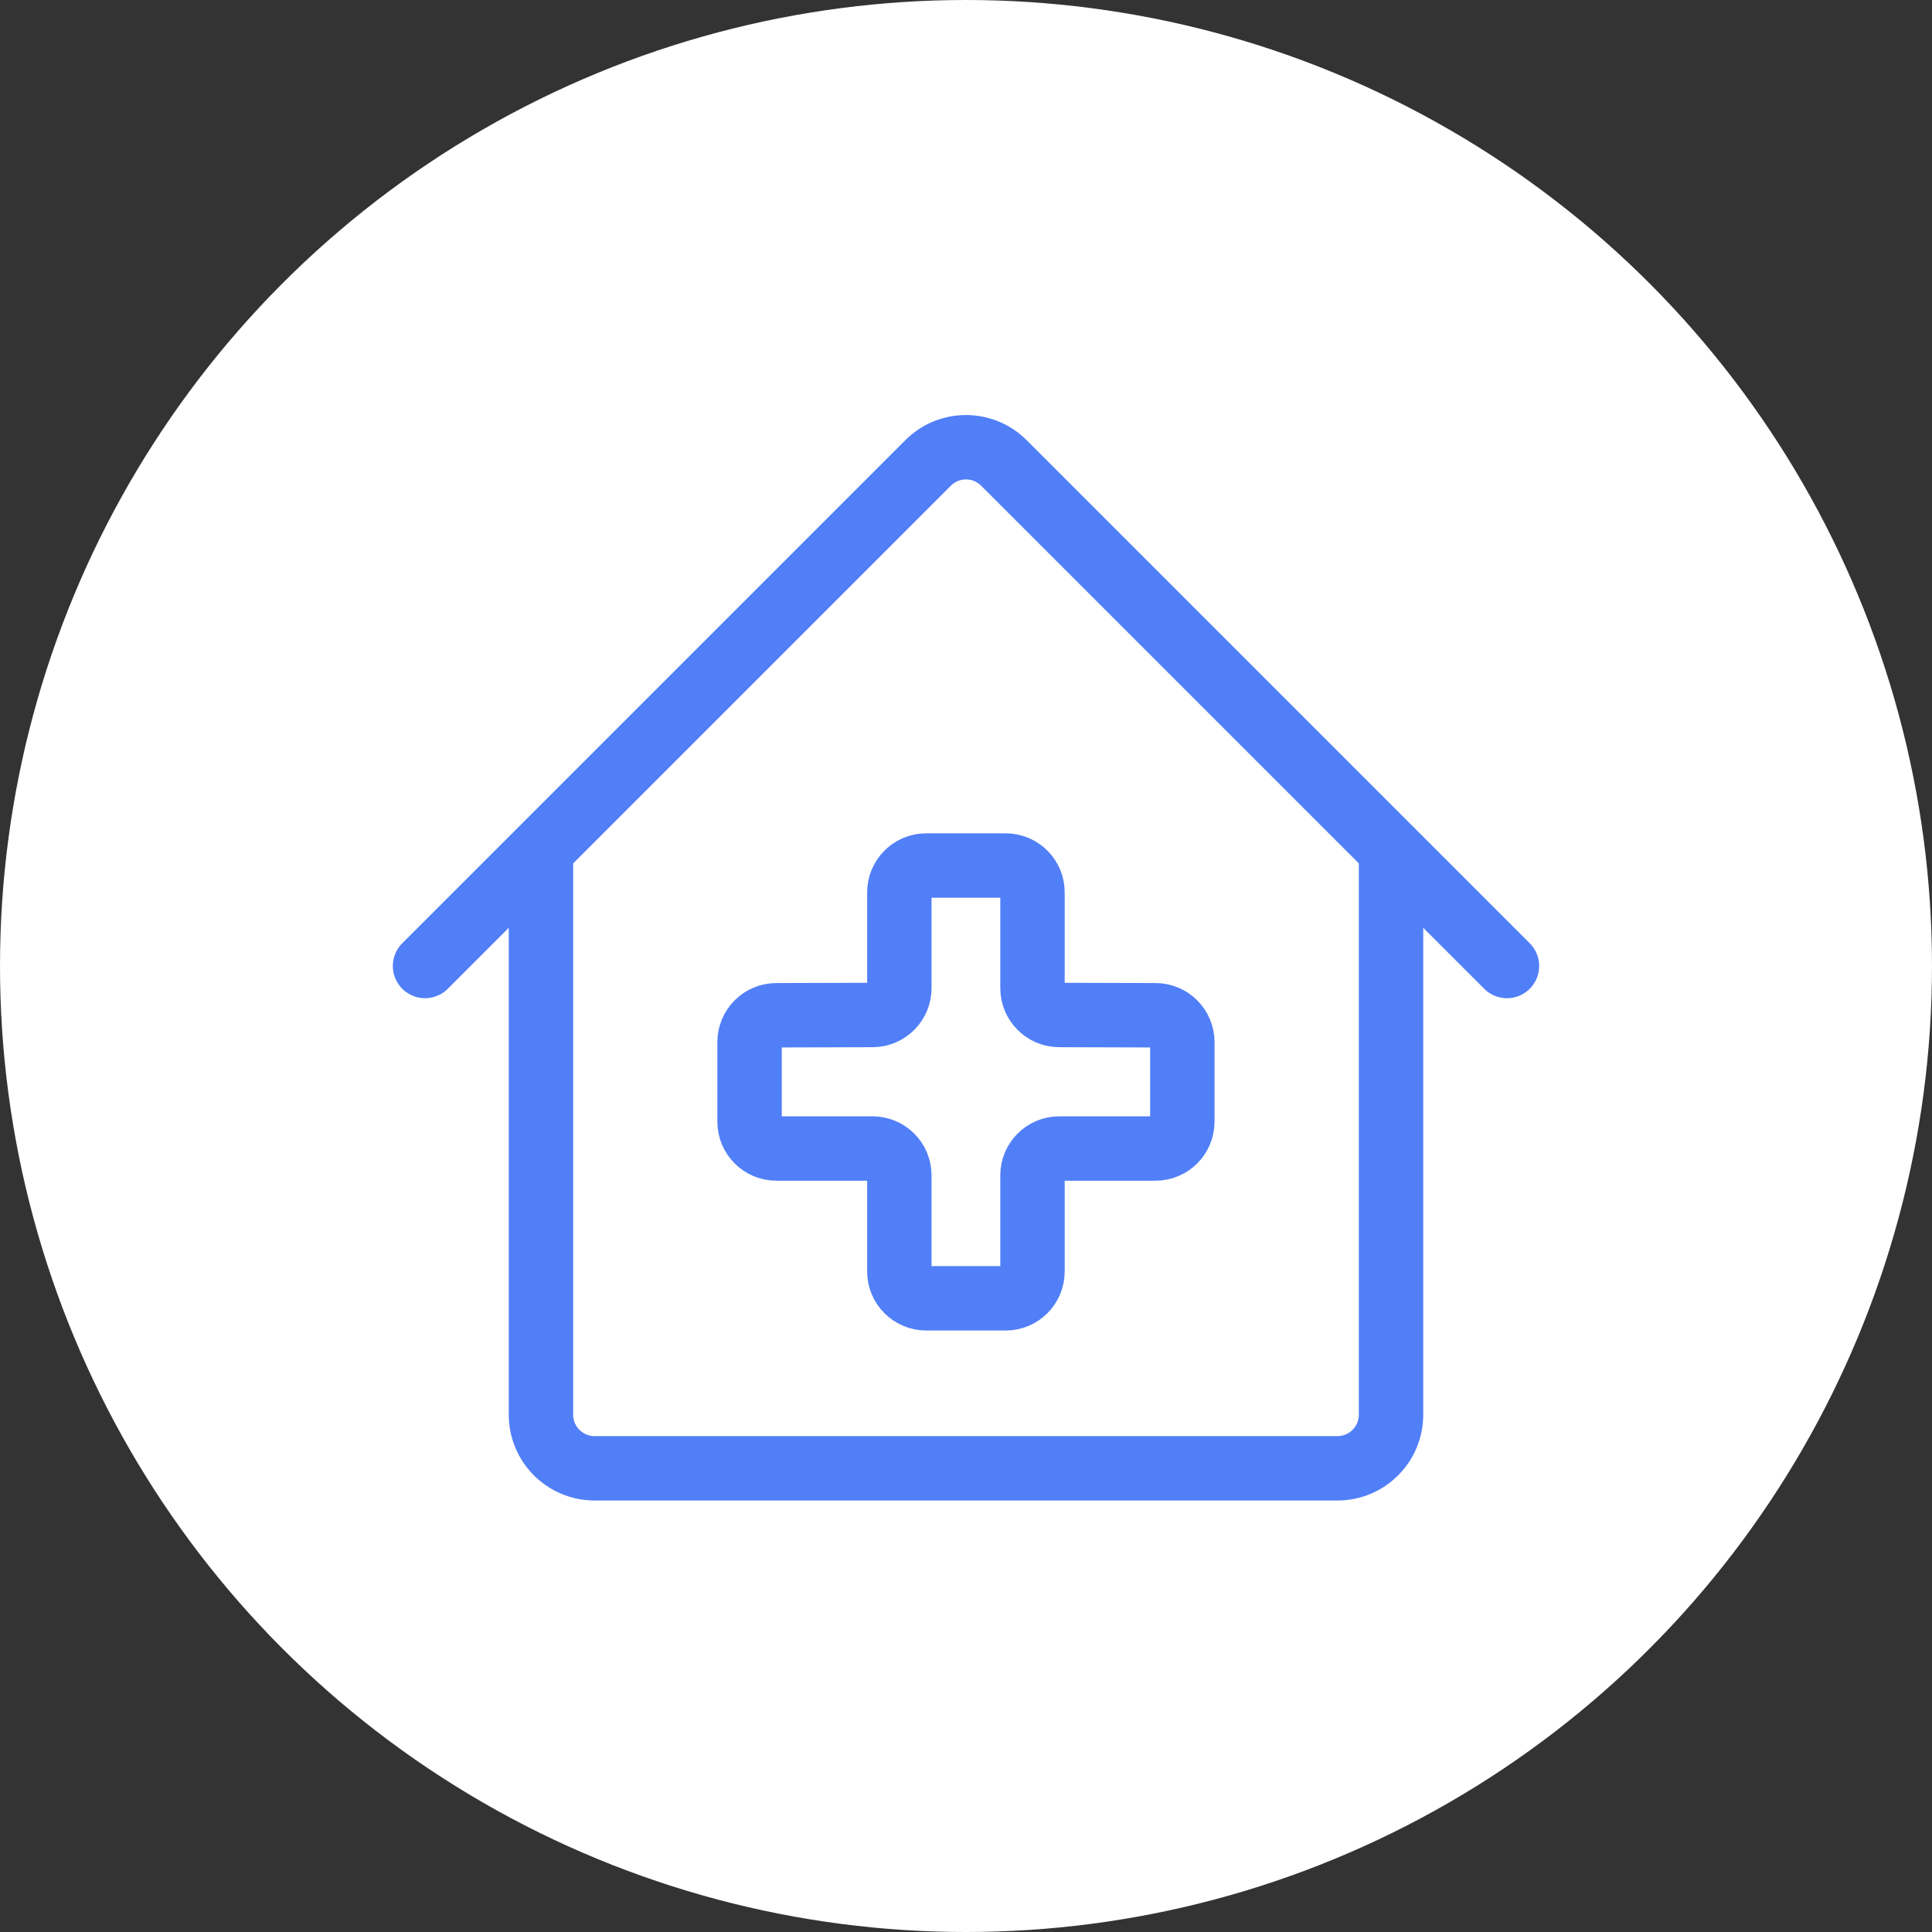
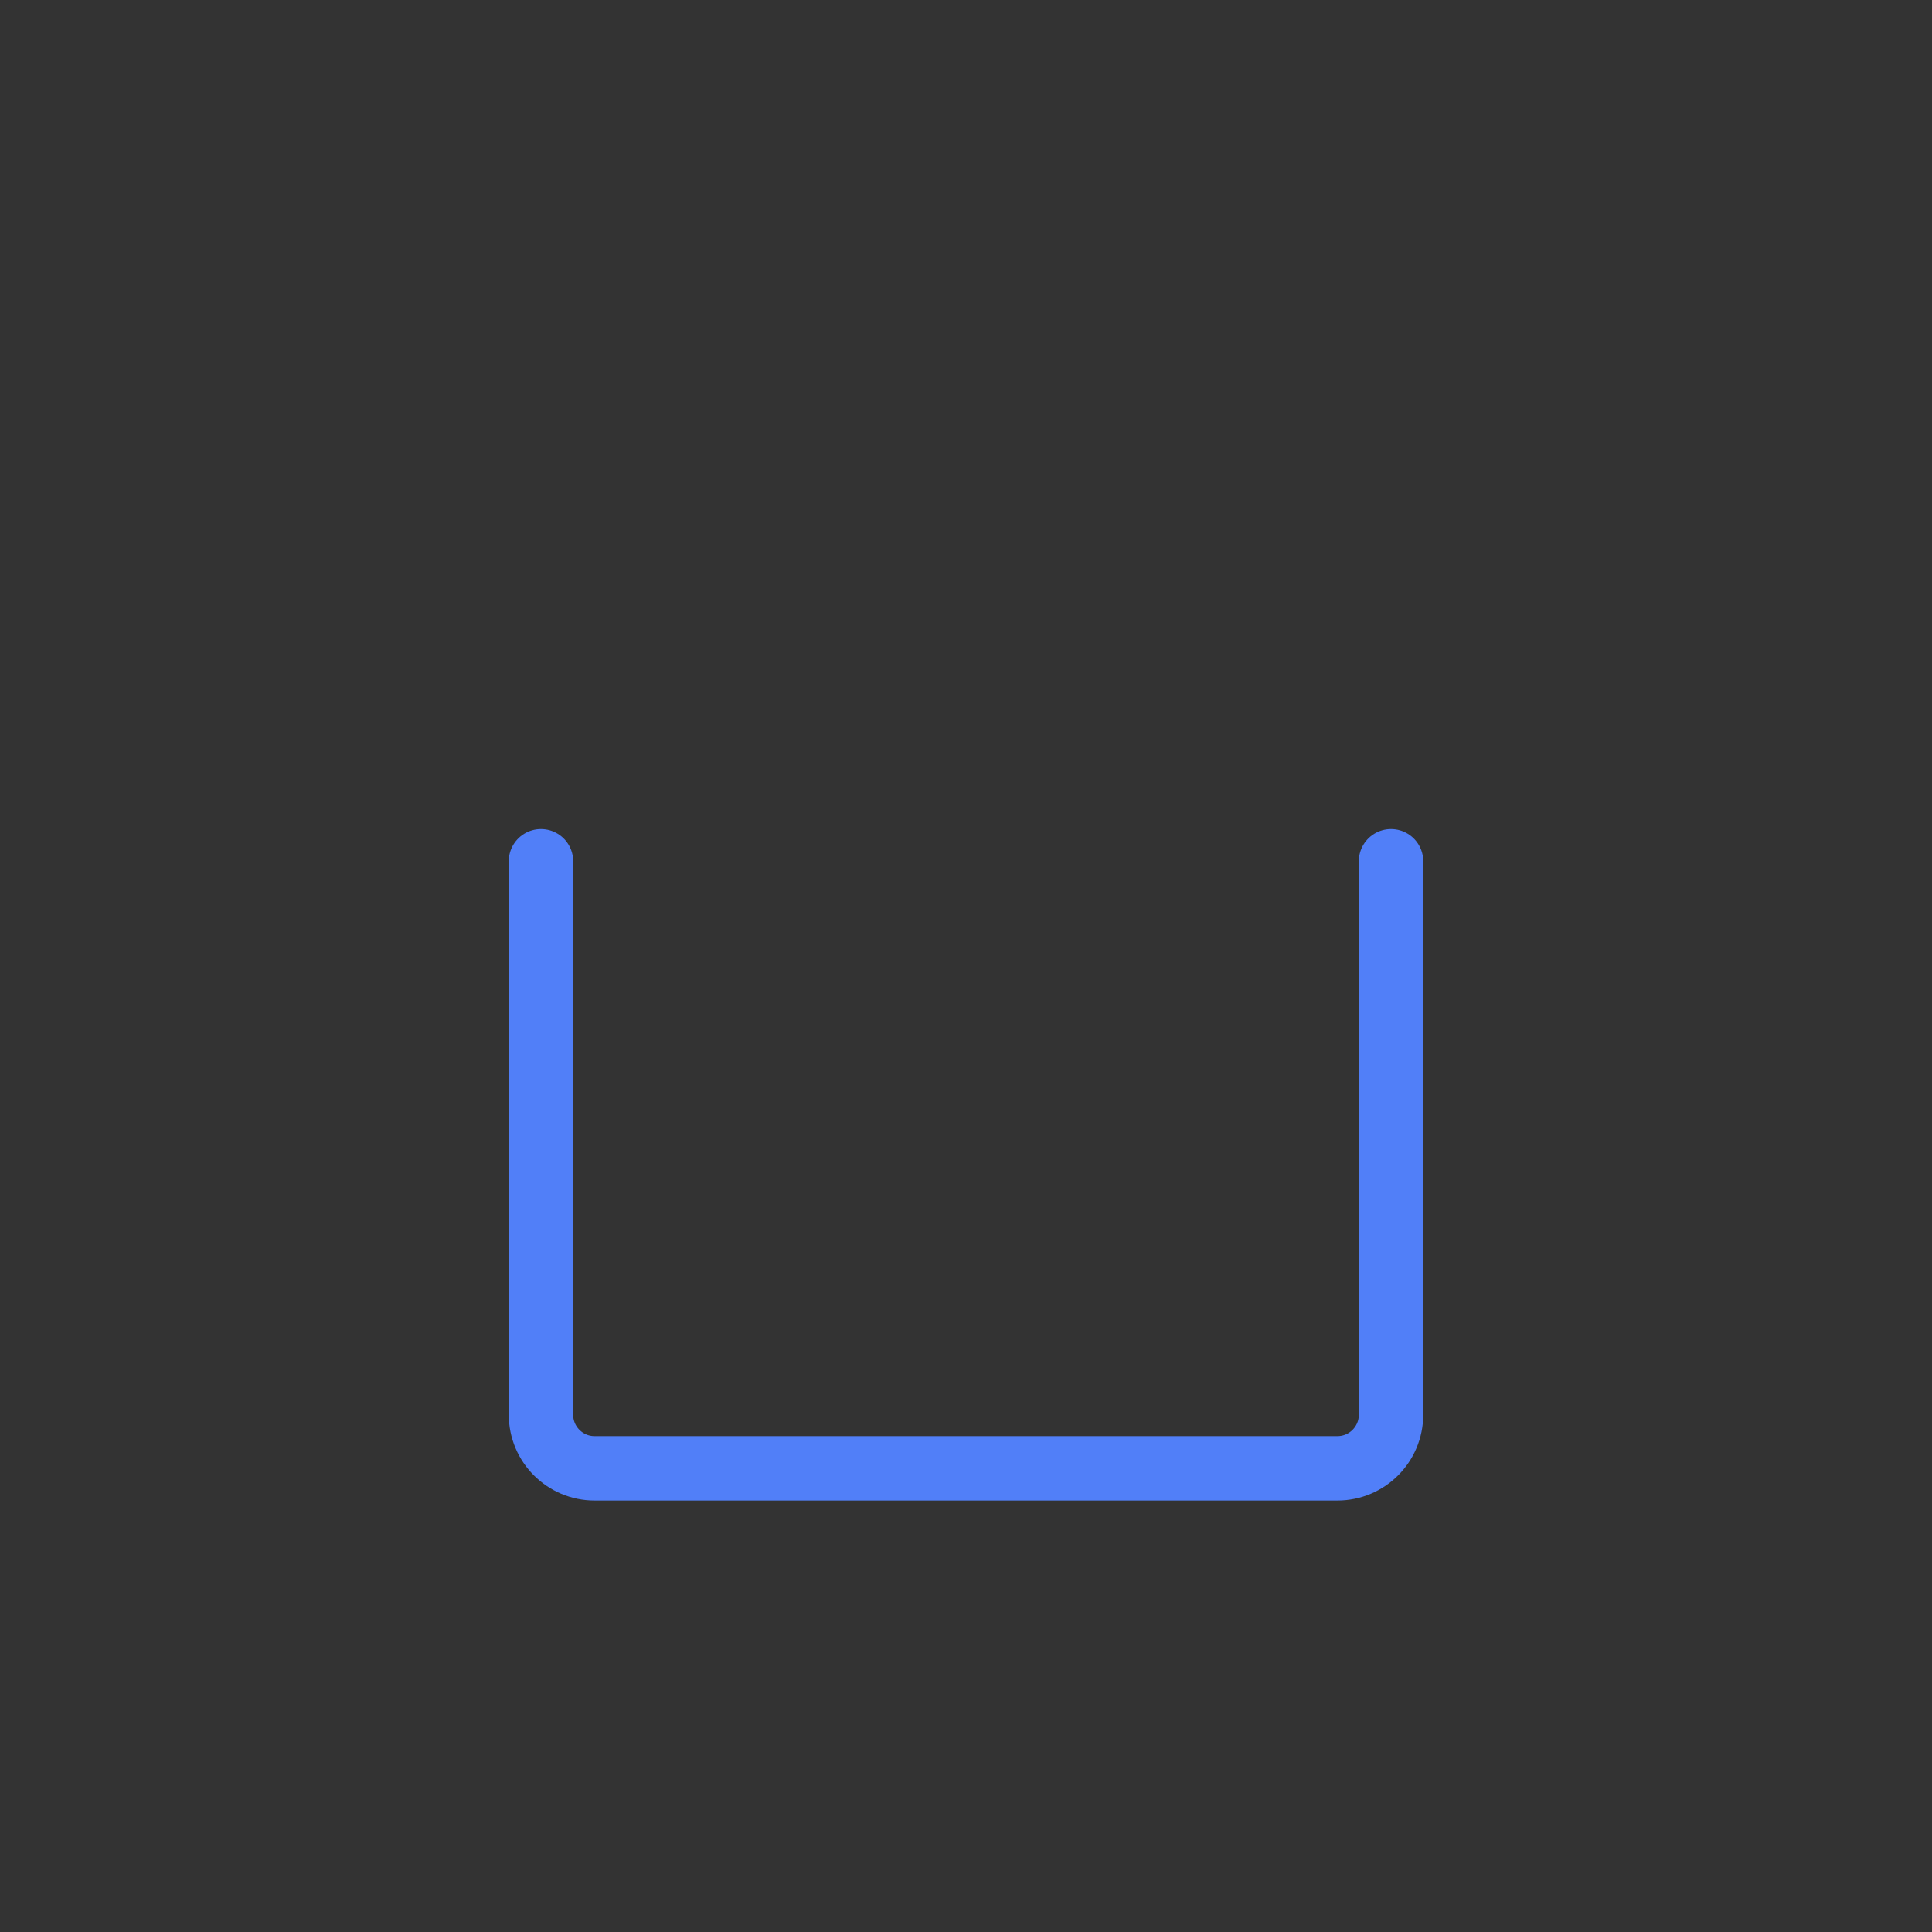
<svg xmlns="http://www.w3.org/2000/svg" width="36" height="36" viewBox="0 0 36 36" fill="none">
  <rect x="0" y="0" width="36" height="36" fill="#333333" stroke="none" />
-   <circle cx="18" cy="18" r="18" fill="white" />
-   <path d="M7.92 18L17.293 8.627C17.683 8.236 18.317 8.236 18.707 8.627L28.08 18" stroke="#517FF8" stroke-width="1.2" stroke-linecap="round" />
  <path d="M10.08 16.048V26.36C10.08 26.913 10.528 27.36 11.08 27.36H24.92C25.472 27.36 25.92 26.913 25.92 26.36V16.048" stroke="#517FF8" stroke-width="1.2" stroke-linecap="round" />
-   <path d="M16.758 16.628V18.413C16.758 18.688 16.535 18.912 16.26 18.913L14.465 18.918C14.19 18.919 13.967 19.142 13.967 19.418V20.901C13.967 21.177 14.191 21.401 14.467 21.401H16.258C16.534 21.401 16.758 21.624 16.758 21.901V23.692C16.758 23.968 16.982 24.192 17.258 24.192H18.739C19.016 24.192 19.239 23.968 19.239 23.692V21.901C19.239 21.624 19.463 21.401 19.739 21.401H21.531C21.807 21.401 22.031 21.177 22.031 20.901V19.418C22.031 19.142 21.808 18.919 21.532 18.918L19.738 18.913C19.462 18.912 19.239 18.688 19.239 18.413V16.628C19.239 16.352 19.016 16.128 18.739 16.128H17.258C16.982 16.128 16.758 16.352 16.758 16.628Z" stroke="#517FF8" stroke-width="1.2" stroke-linecap="round" />
</svg>